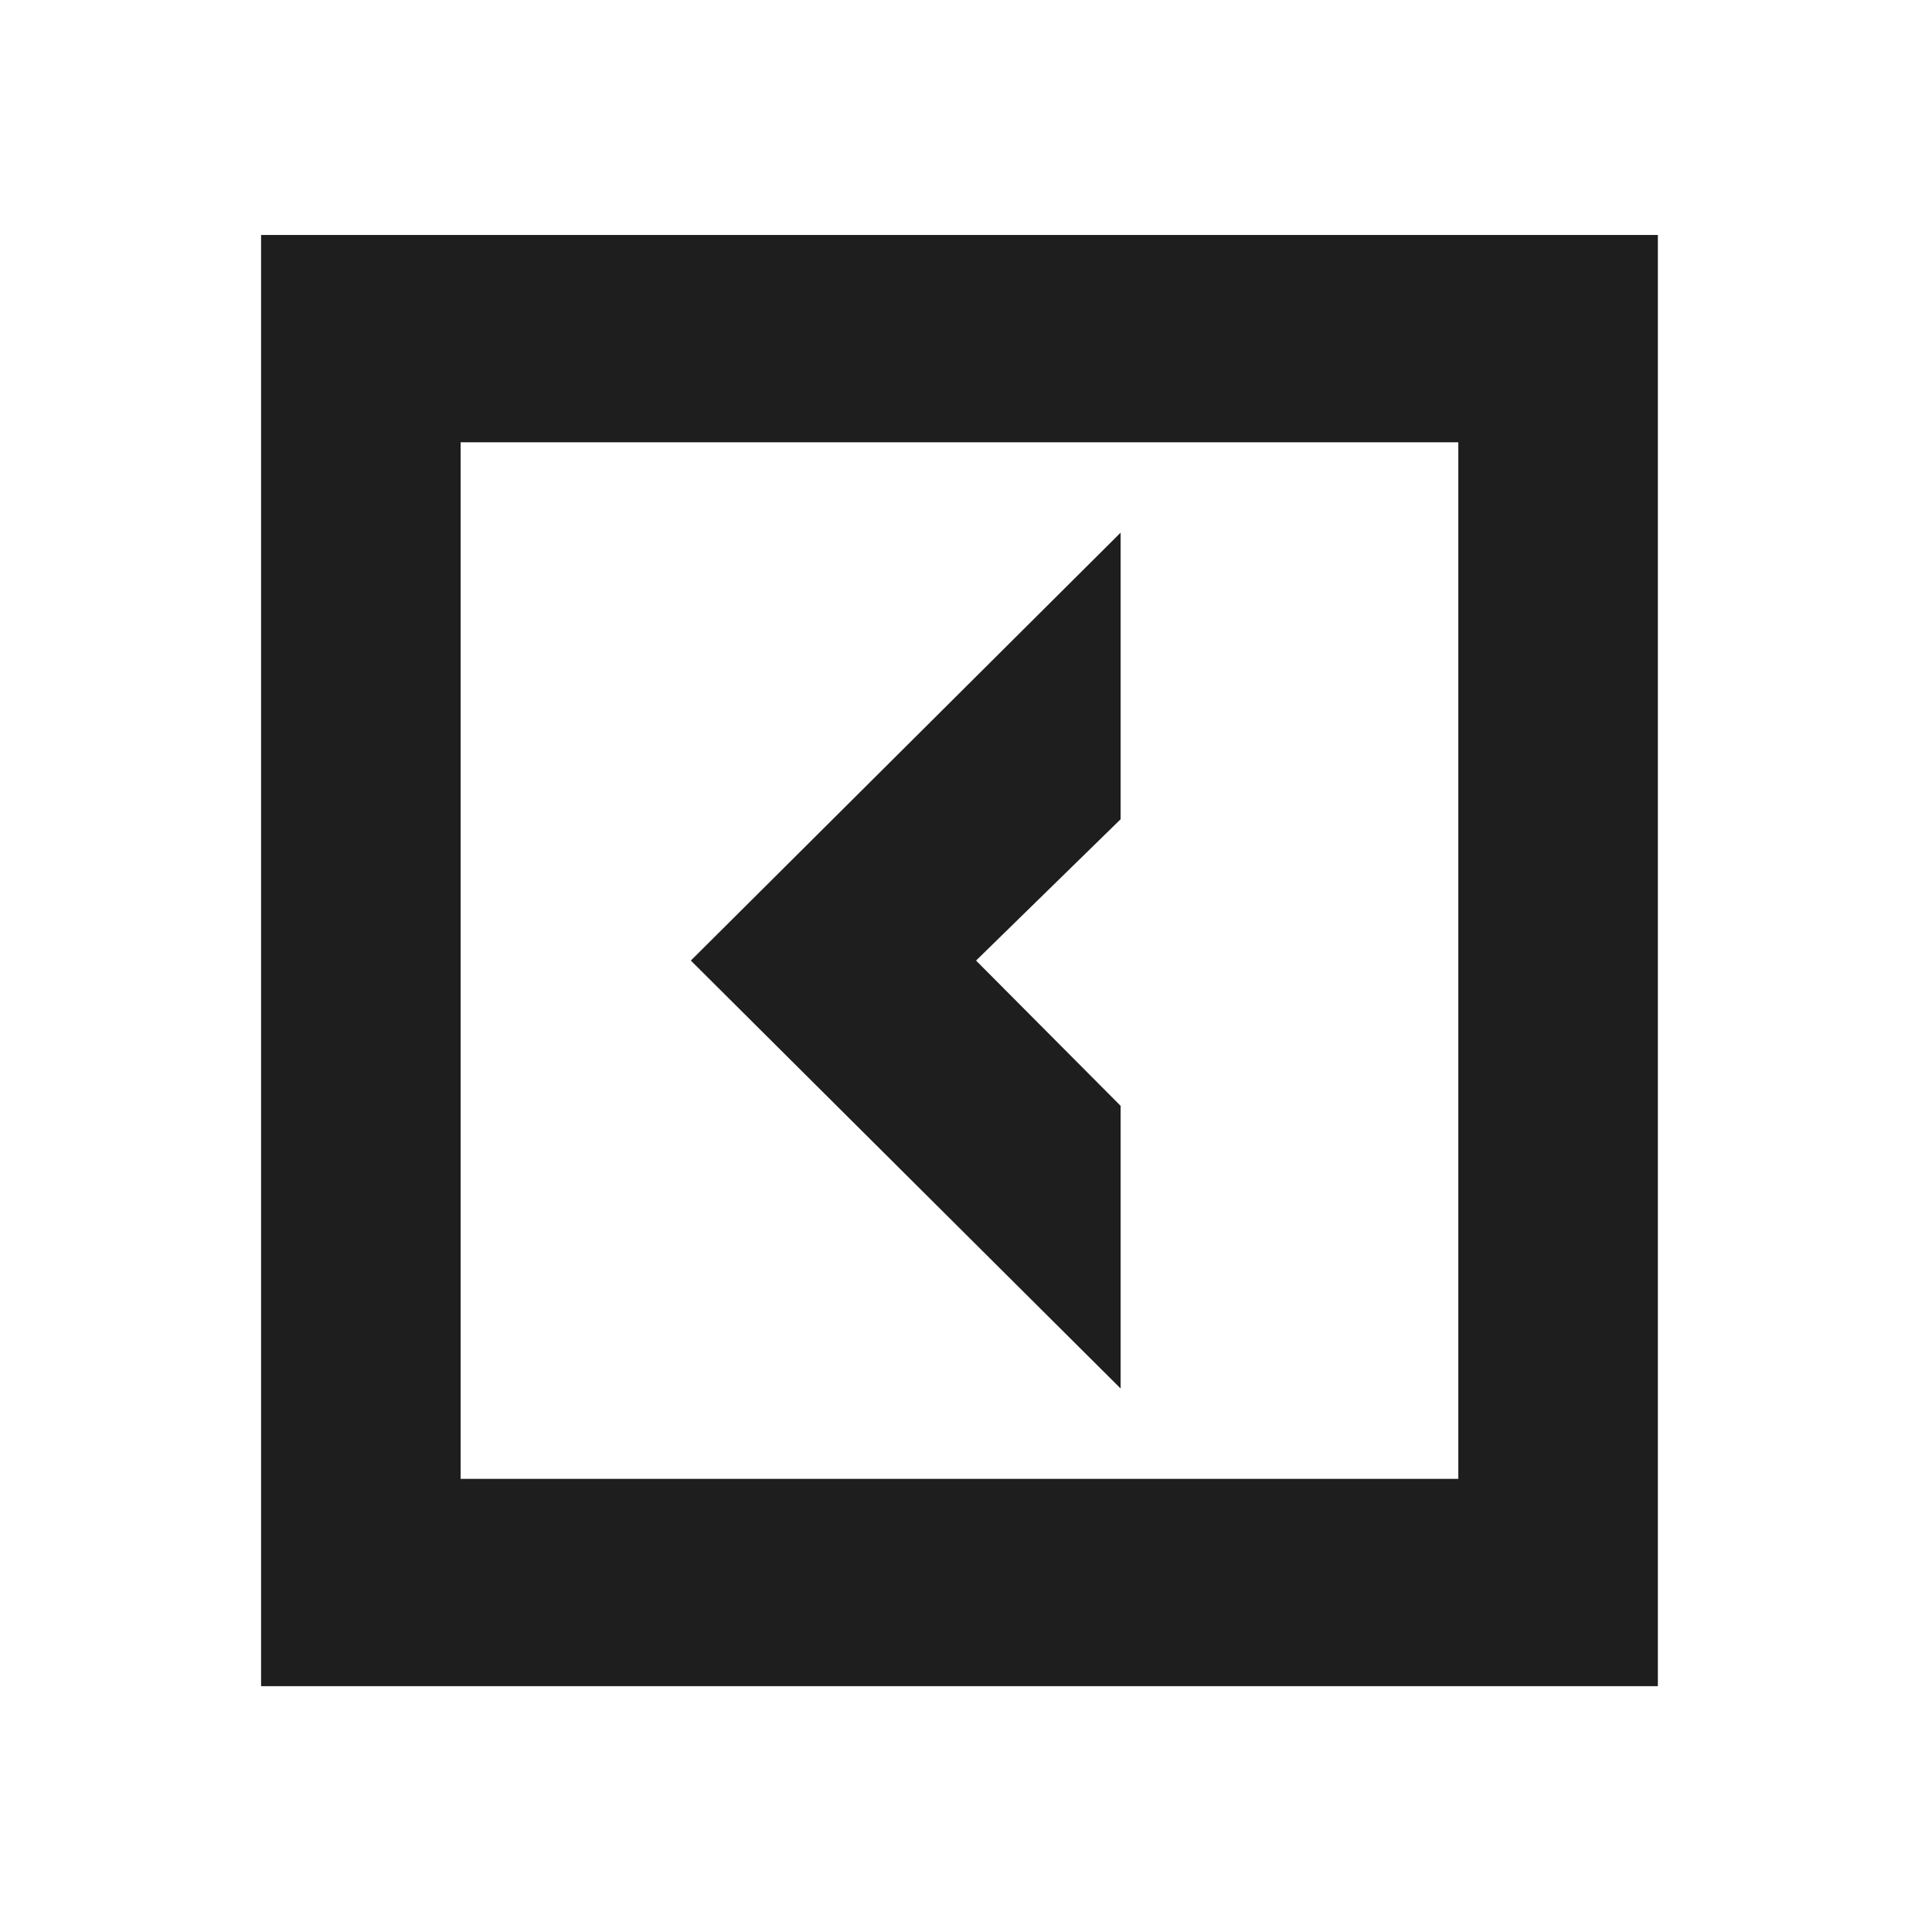
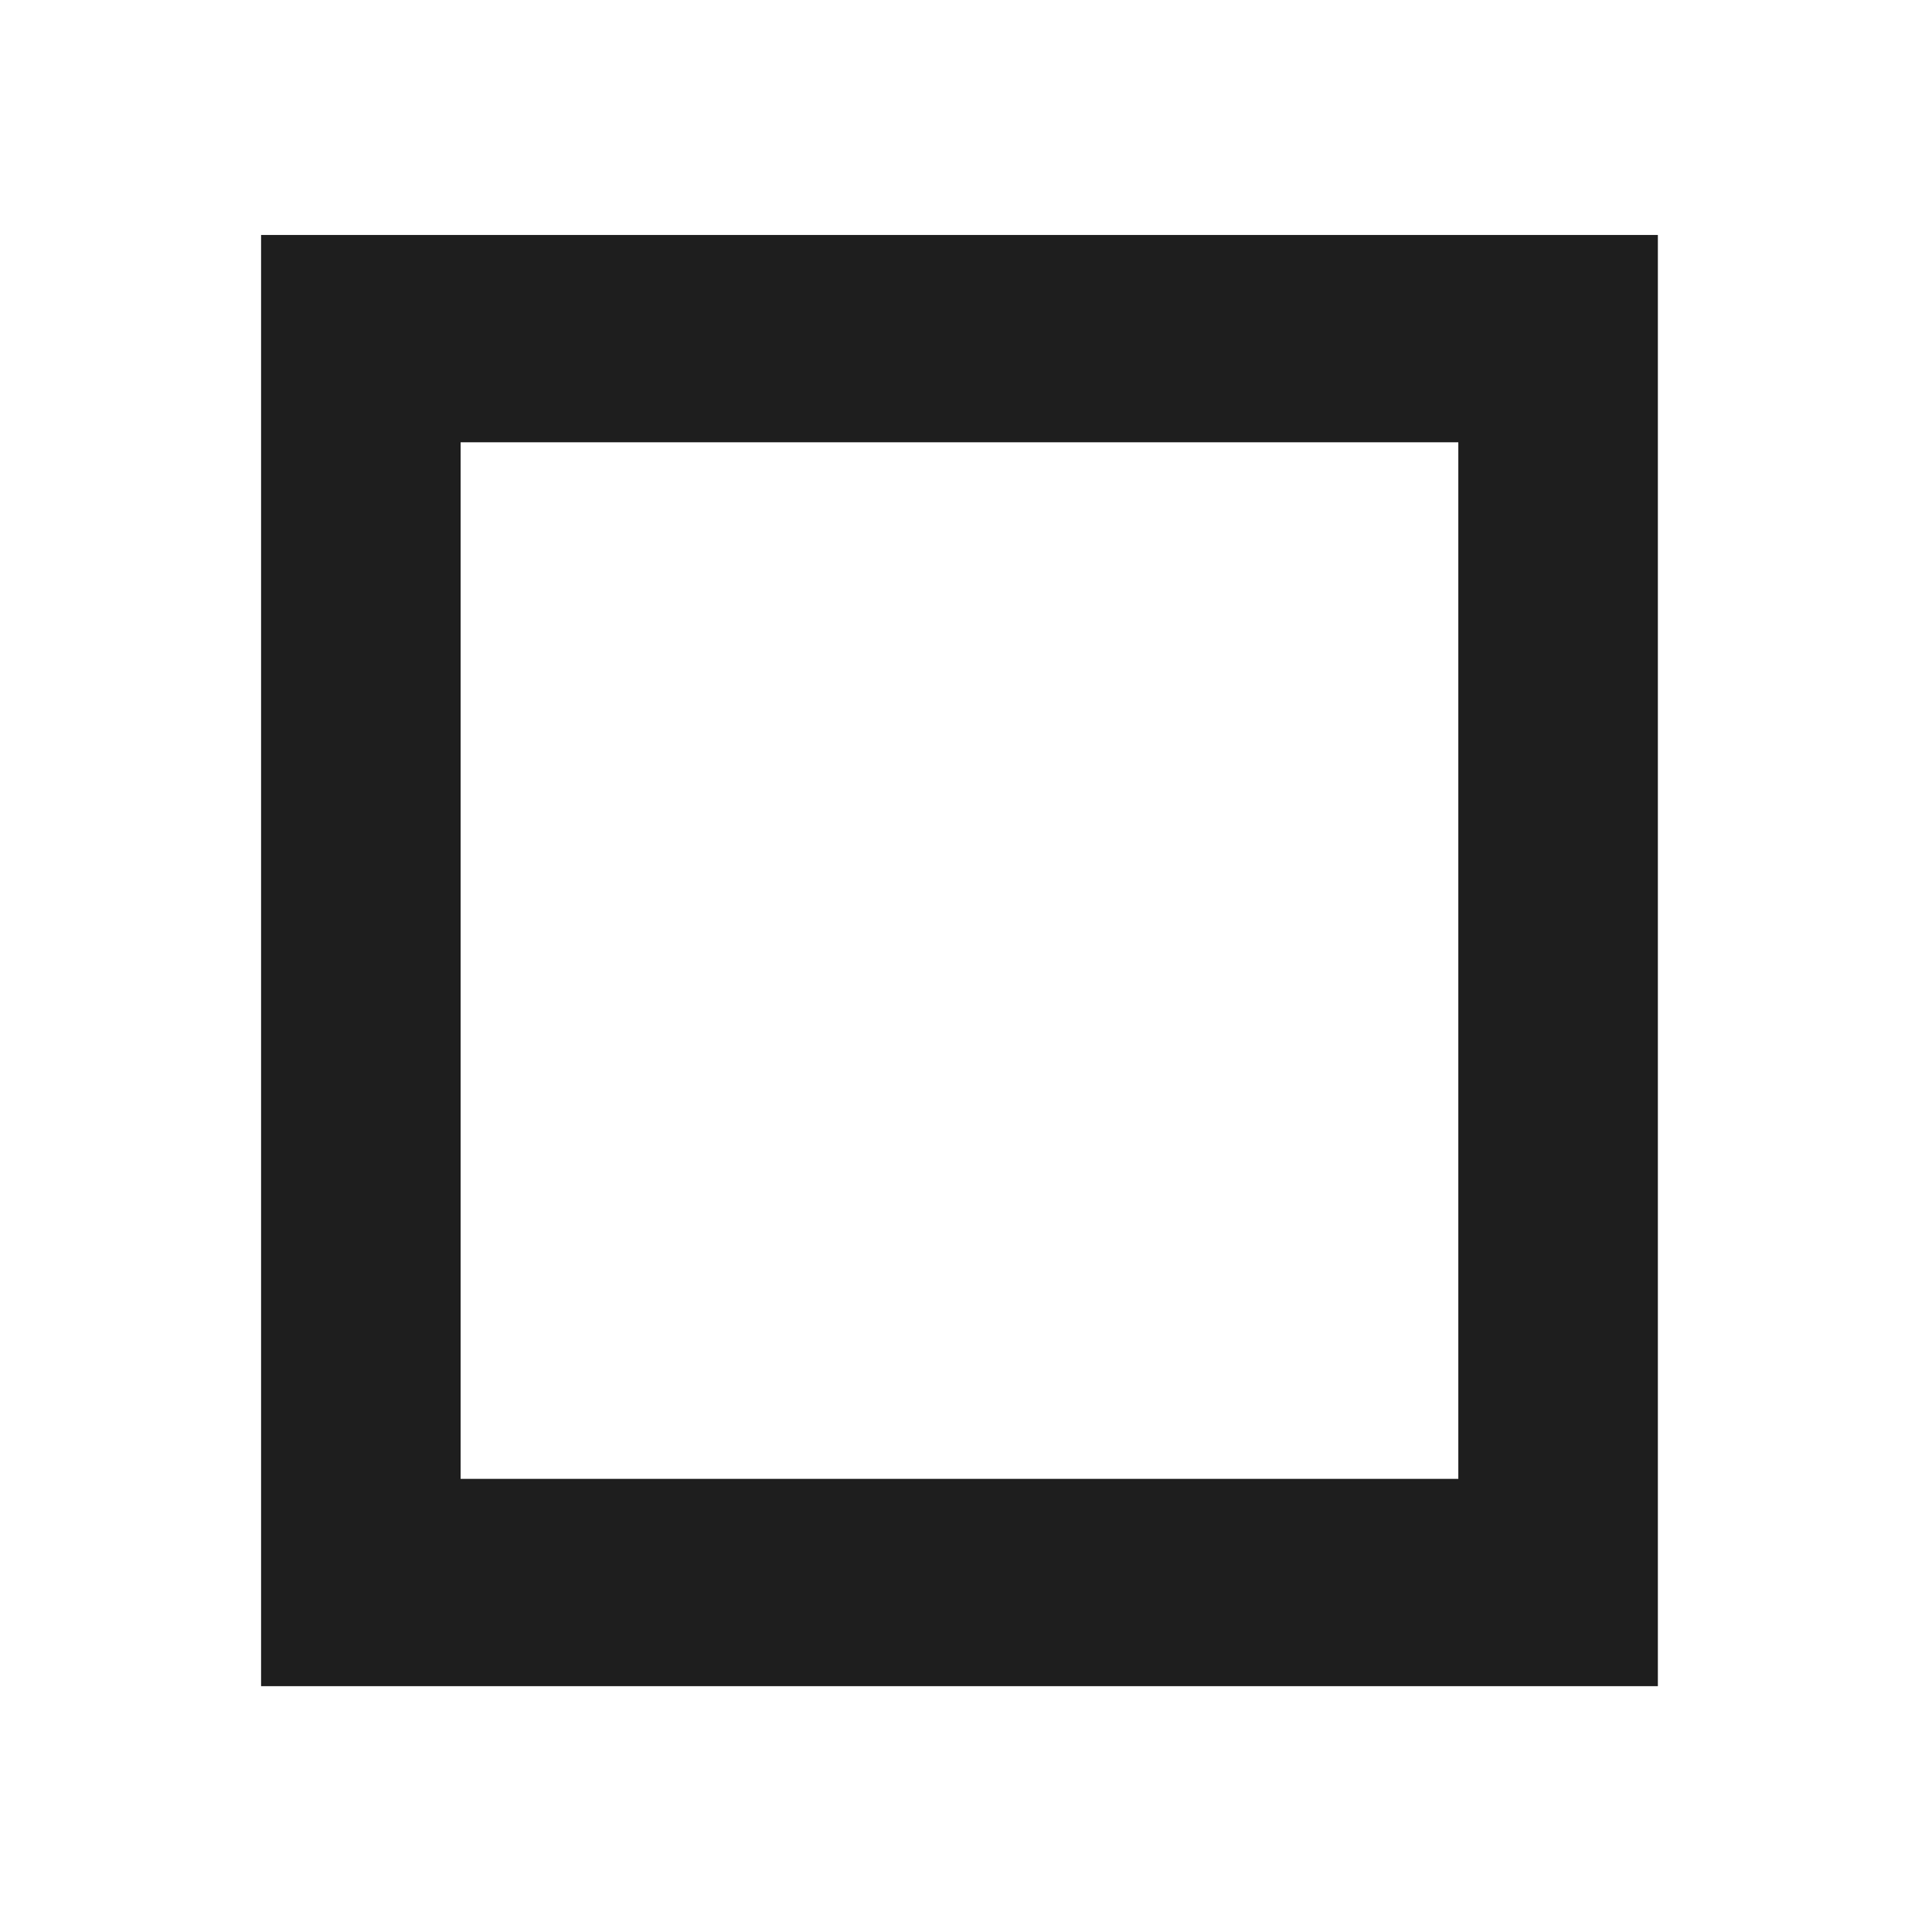
<svg xmlns="http://www.w3.org/2000/svg" width="148" height="148" viewBox="0 0 148 148" fill="none">
-   <rect width="148" height="148" fill="white" />
  <path d="M20 18V129.168H127V18H20ZM111.714 113.287H35.286V33.881H111.714V113.287Z" fill="#1E1E1E" />
-   <path d="M85.844 84.712L74.77 73.584L85.844 62.758V40.804L52.921 73.584L85.844 106.365V84.712Z" fill="#1E1E1E" />
</svg>